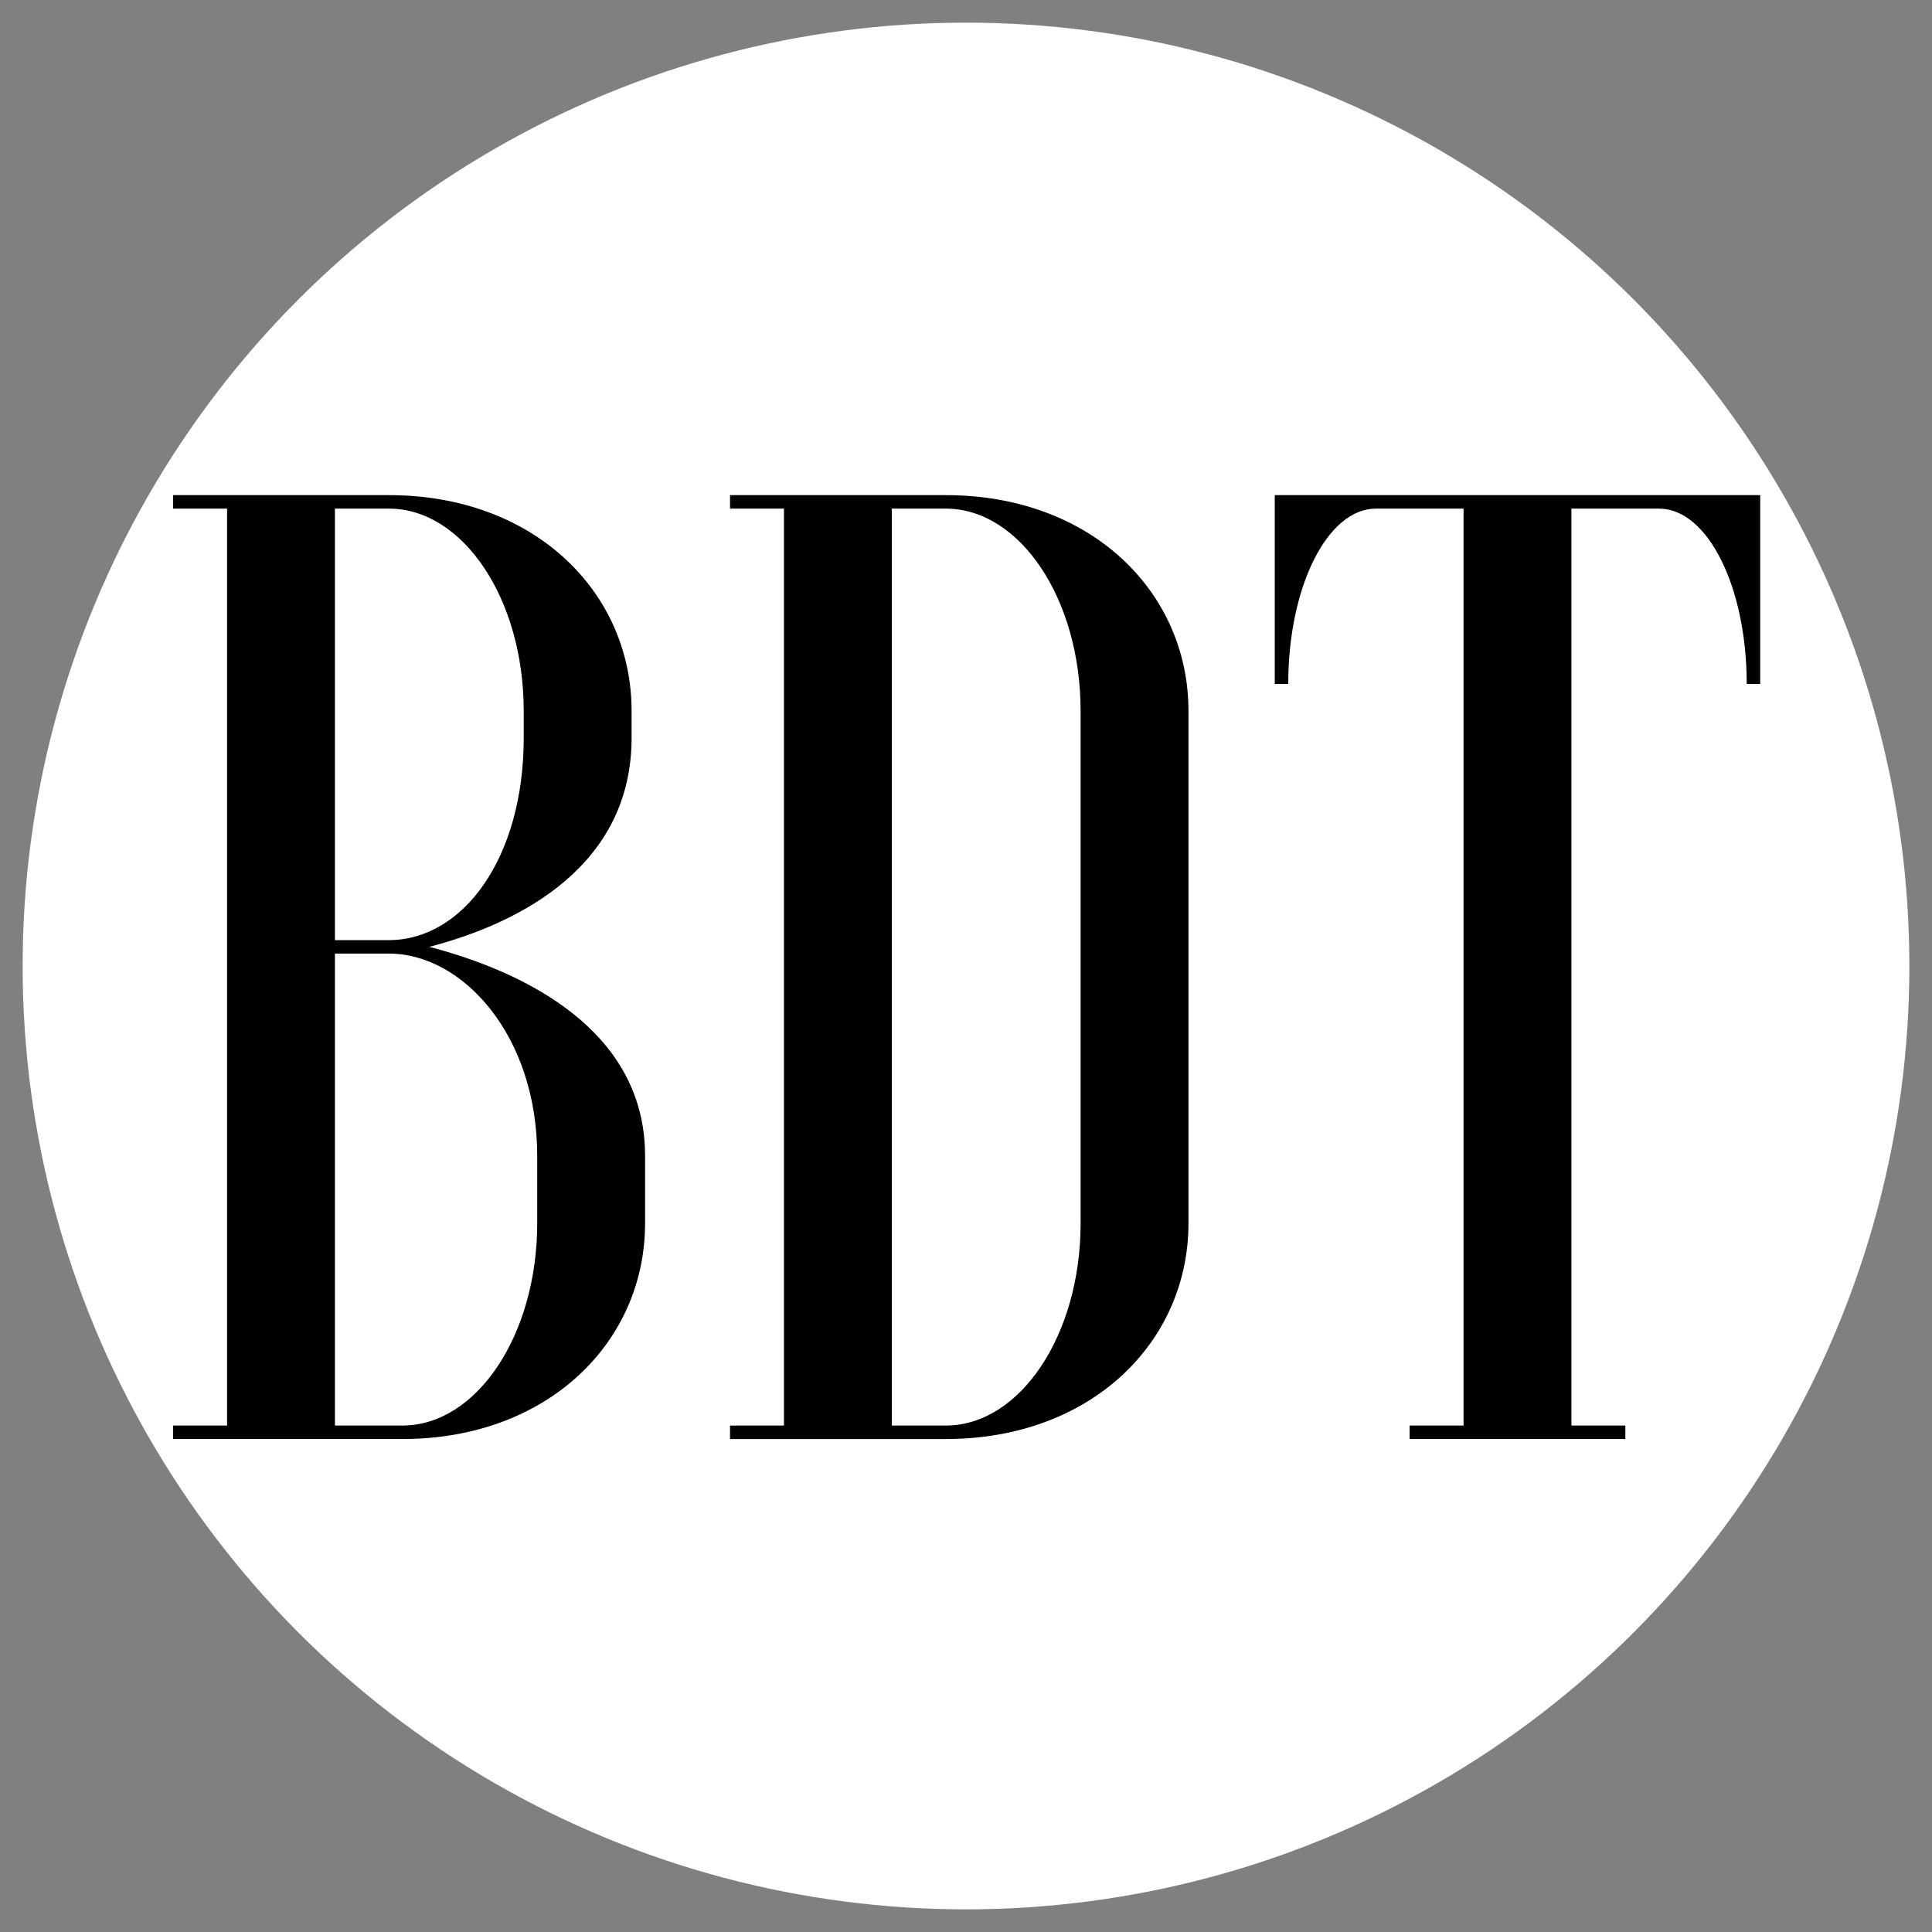
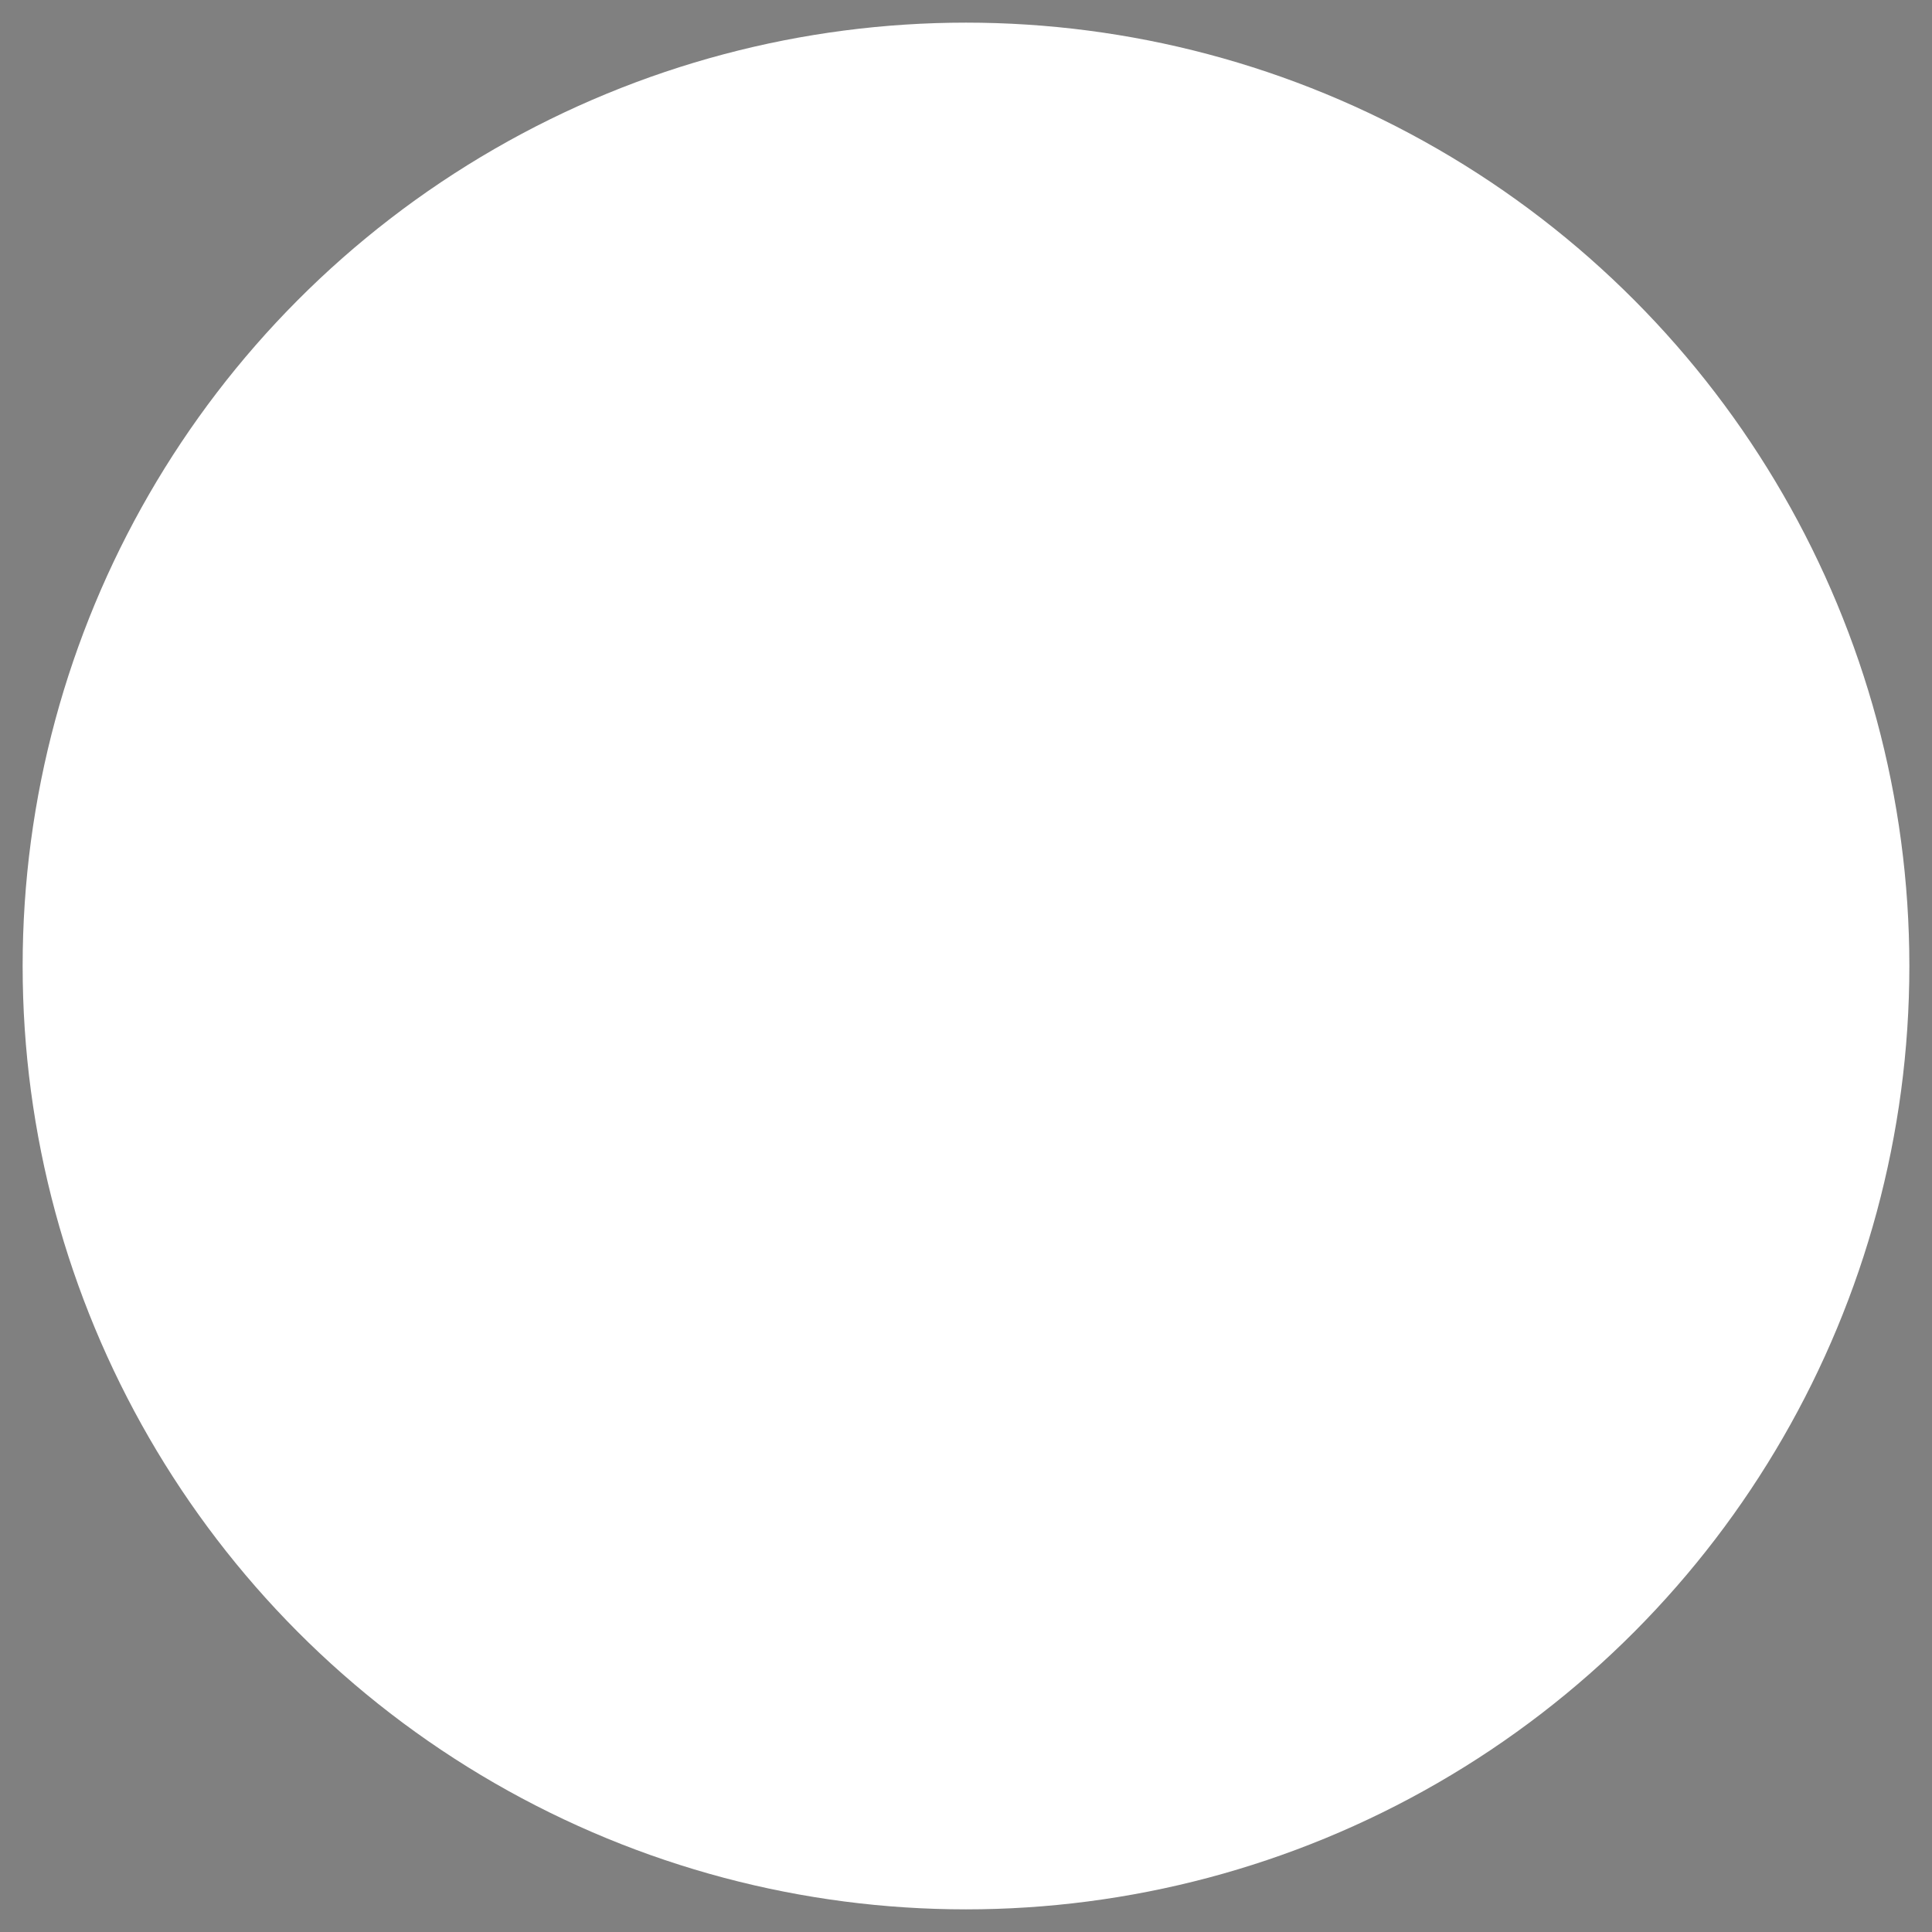
<svg xmlns="http://www.w3.org/2000/svg" width="512" height="512" viewBox="0 0 1024 1024">
  <rect x="0" y="0" width="1024" height="1024" fill="#808080" stroke="none" />
  <defs>
    <style>
      .cls-1 {
        fill: #fff;
      }

      .cls-2 {
        fill-rule: evenodd;
      }
    </style>
  </defs>
  <circle id="Ellisse_1" data-name="Ellisse 1" class="cls-1" cx="512" cy="512" r="500" />
-   <path id="BDT" class="cls-2" d="M91.762,755.568v7.147h121.5c77.187,0,128.645-51.458,128.645-114.351V612.629c0-67.181-65.037-97.912-114.351-110.777,49.314-12.864,107.2-43.6,107.2-110.777V376.781c0-62.893-51.458-114.35-128.645-114.35H91.762v7.147H120.35v485.99H91.762Zm192.967-107.2c0,59.319-32.162,107.2-71.47,107.2H177.525V505.426h28.587c39.309,0,78.617,43.6,78.617,107.2v35.735Zm-7.147-257.289c0,63.608-32.161,107.2-71.47,107.2H177.525v-228.7h28.587c39.309,0,71.47,47.884,71.47,107.2v14.294Zm109.34,364.493v7.147h114.35c77.187,0,128.645-51.458,128.645-114.351V376.781c0-62.893-51.458-114.35-128.645-114.35H386.922v7.147h28.587v485.99H386.922Zm185.82-107.2c0,59.319-32.162,107.2-71.47,107.2H472.685V269.578h28.587c39.308,0,71.47,47.884,71.47,107.2V648.364ZM675.653,262.431V362.487H682.8c0-51.457,20.726-92.909,46.455-92.909H775.71v485.99H747.122v7.147H861.473v-7.147H832.885V269.578H879.34c25.729,0,46.455,41.452,46.455,92.909h7.147V262.431H675.653Z" />
</svg>